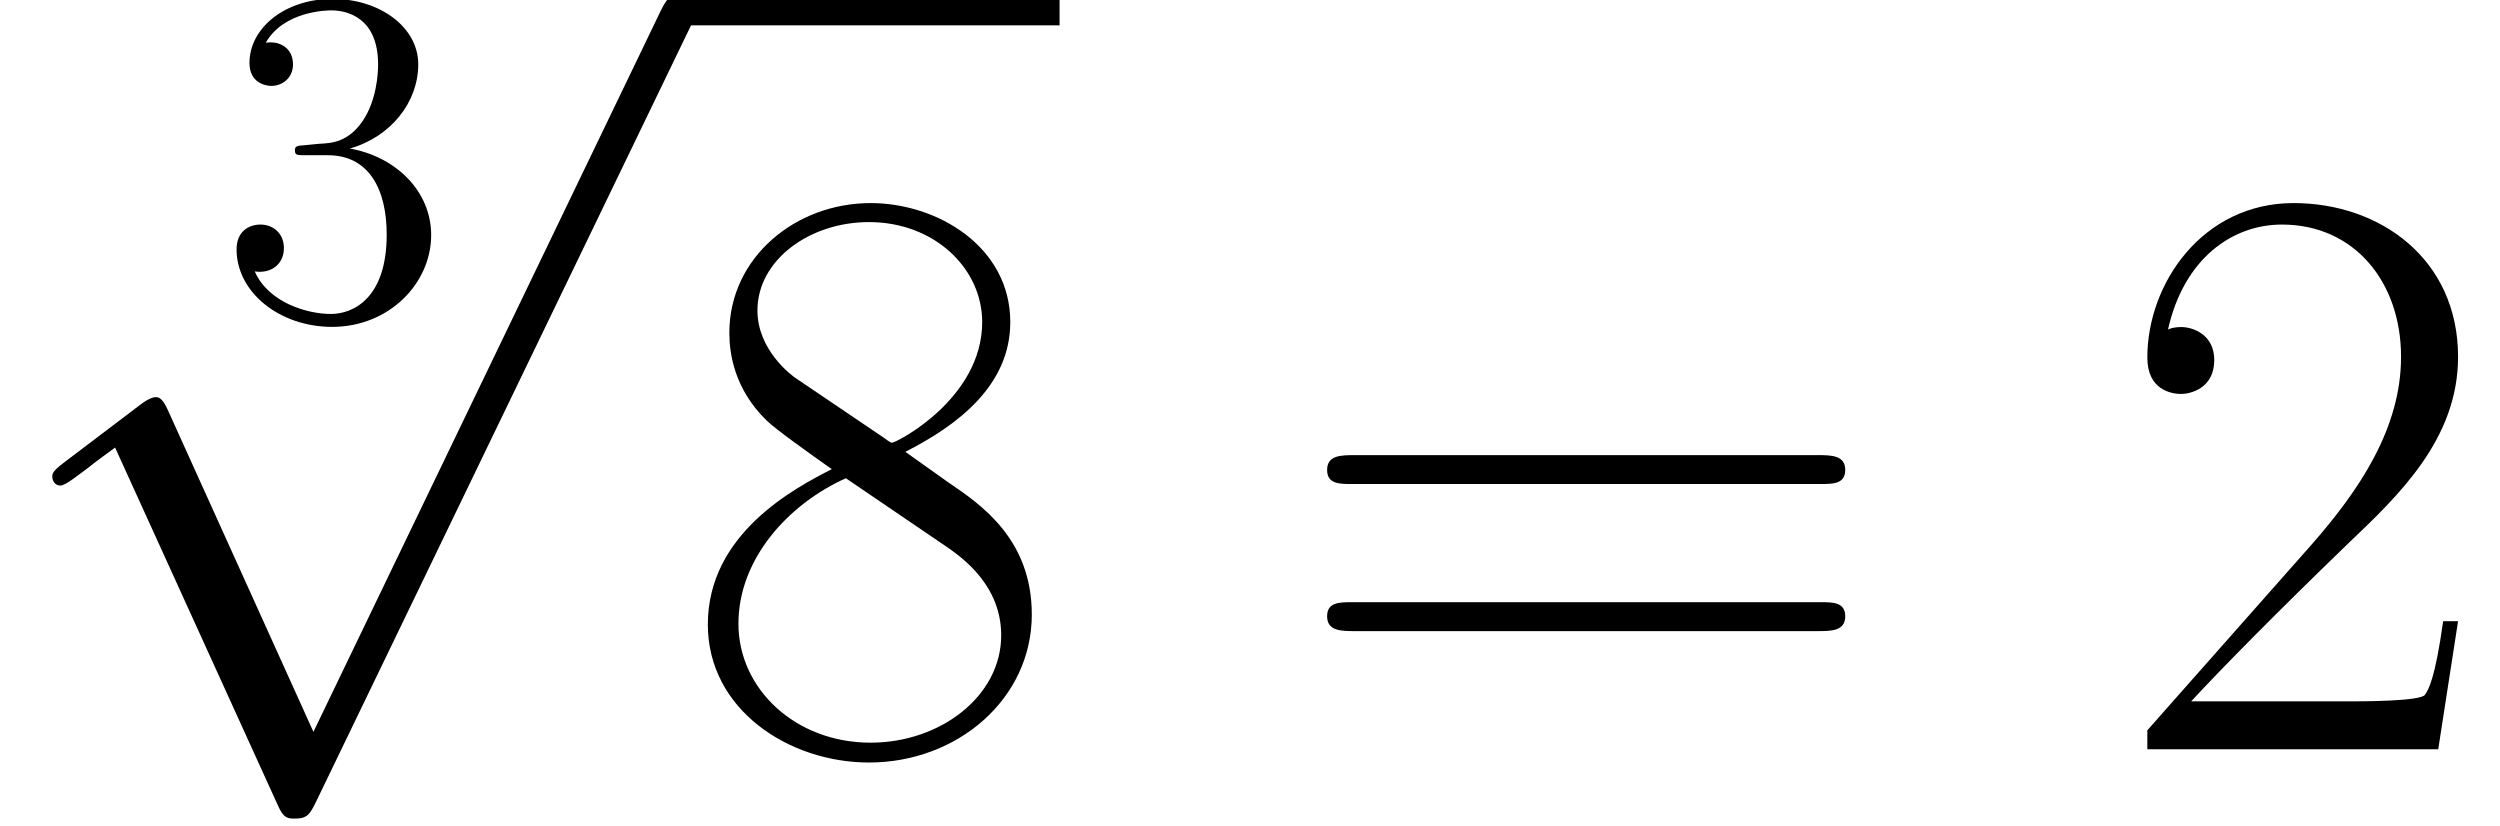
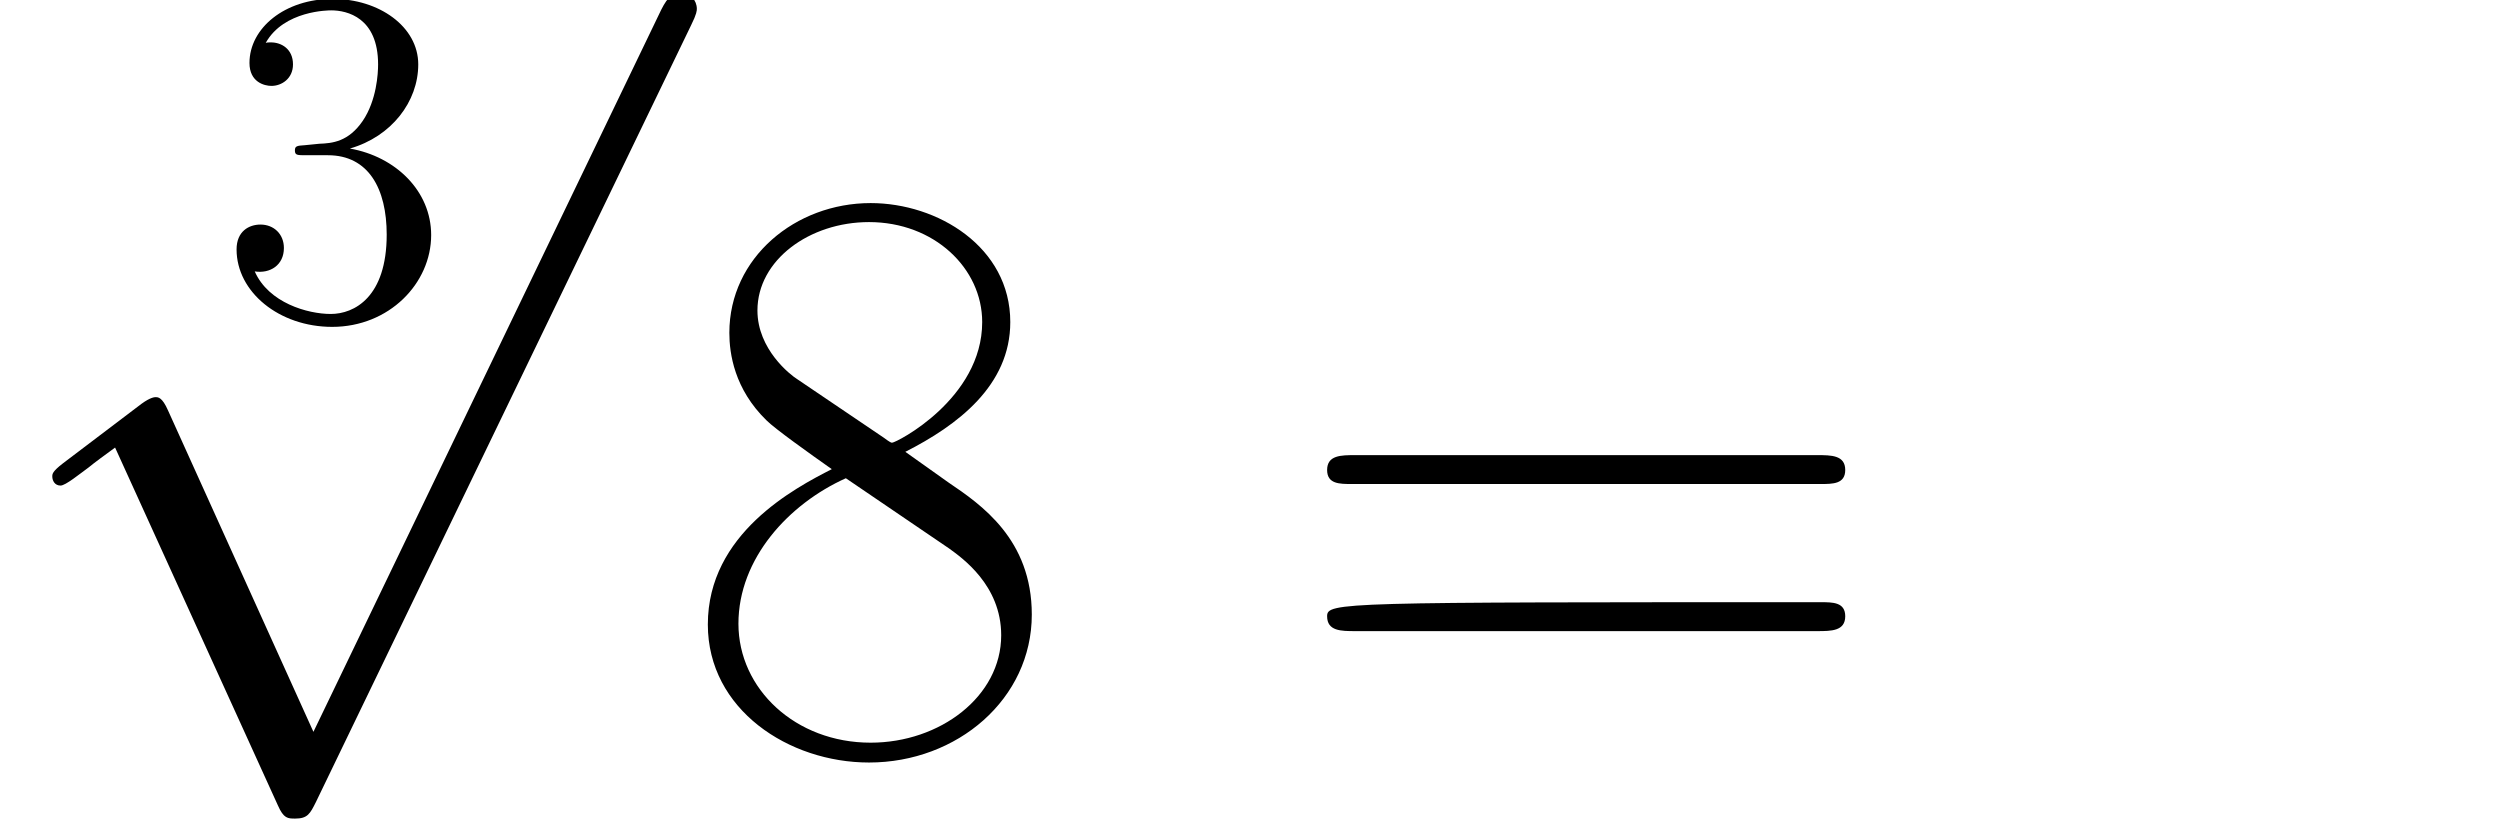
<svg xmlns="http://www.w3.org/2000/svg" xmlns:xlink="http://www.w3.org/1999/xlink" height="23.349pt" version="1.1" viewBox="0 0 70.652 23.349" width="70.652pt">
  <defs>
    <path d="M2.208 -4.308C2.004 -4.296 1.956 -4.284 1.956 -4.176C1.956 -4.056 2.016 -4.056 2.232 -4.056H2.784C3.804 -4.056 4.26 -3.216 4.26 -2.064C4.26 -0.492 3.444 -0.072 2.856 -0.072C2.28 -0.072 1.296 -0.348 0.948 -1.14C1.332 -1.08 1.68 -1.296 1.68 -1.728C1.68 -2.076 1.428 -2.316 1.092 -2.316C0.804 -2.316 0.492 -2.148 0.492 -1.692C0.492 -0.624 1.56 0.252 2.892 0.252C4.32 0.252 5.376 -0.84 5.376 -2.052C5.376 -3.156 4.488 -4.02 3.336 -4.224C4.38 -4.524 5.052 -5.4 5.052 -6.336C5.052 -7.284 4.068 -7.98 2.904 -7.98C1.704 -7.98 0.816 -7.248 0.816 -6.372C0.816 -5.892 1.188 -5.796 1.368 -5.796C1.62 -5.796 1.908 -5.976 1.908 -6.336C1.908 -6.72 1.62 -6.888 1.356 -6.888C1.284 -6.888 1.26 -6.888 1.224 -6.876C1.68 -7.692 2.808 -7.692 2.868 -7.692C3.264 -7.692 4.044 -7.512 4.044 -6.336C4.044 -6.108 4.008 -5.436 3.66 -4.92C3.3 -4.392 2.892 -4.356 2.568 -4.344L2.208 -4.308Z" id="g0-51" />
    <path d="M8.068 17.733L4.418 9.665C4.272 9.333 4.169 9.333 4.107 9.333C4.086 9.333 3.982 9.333 3.754 9.499L1.784 10.992C1.514 11.2 1.514 11.262 1.514 11.324C1.514 11.428 1.576 11.552 1.721 11.552C1.846 11.552 2.198 11.262 2.427 11.096C2.551 10.992 2.862 10.764 3.09 10.598L7.176 19.579C7.321 19.91 7.425 19.91 7.612 19.91C7.923 19.91 7.985 19.786 8.13 19.496L17.546 0C17.691 -0.29 17.691 -0.373 17.691 -0.415C17.691 -0.622 17.525 -0.83 17.276 -0.83C17.11 -0.83 16.965 -0.726 16.799 -0.394L8.068 17.733Z" id="g1-112" />
-     <path d="M8.649 -3.215H8.275C8.068 -1.742 7.902 -1.493 7.819 -1.369C7.715 -1.203 6.222 -1.203 5.932 -1.203H1.95C2.696 -2.012 4.148 -3.484 5.911 -5.185C7.176 -6.388 8.649 -7.798 8.649 -9.851C8.649 -12.299 6.699 -13.709 4.521 -13.709C2.24 -13.709 0.85 -11.697 0.85 -9.831C0.85 -9.022 1.452 -8.918 1.701 -8.918C1.908 -8.918 2.53 -9.043 2.53 -9.769C2.53 -10.412 1.991 -10.598 1.701 -10.598C1.576 -10.598 1.452 -10.577 1.369 -10.536C1.763 -12.299 2.966 -13.17 4.231 -13.17C6.035 -13.17 7.218 -11.739 7.218 -9.851C7.218 -8.047 6.16 -6.492 4.978 -5.144L0.85 -0.477V0H8.151L8.649 -3.215Z" id="g2-50" />
    <path d="M5.641 -7.466C6.948 -8.13 8.275 -9.126 8.275 -10.723C8.275 -12.61 6.45 -13.709 4.77 -13.709C2.883 -13.709 1.224 -12.34 1.224 -10.453C1.224 -9.934 1.348 -9.043 2.157 -8.255C2.364 -8.047 3.235 -7.425 3.795 -7.031C2.862 -6.554 0.684 -5.413 0.684 -3.132C0.684 -0.996 2.717 0.332 4.729 0.332C6.948 0.332 8.815 -1.265 8.815 -3.381C8.815 -5.268 7.549 -6.139 6.72 -6.699L5.641 -7.466ZM2.924 -9.292C2.758 -9.395 1.929 -10.038 1.929 -11.013C1.929 -12.278 3.235 -13.232 4.729 -13.232C6.367 -13.232 7.57 -12.071 7.57 -10.723C7.57 -8.794 5.413 -7.695 5.309 -7.695C5.289 -7.695 5.268 -7.695 5.102 -7.819L2.924 -9.292ZM6.74 -5.04C7.052 -4.812 8.047 -4.127 8.047 -2.862C8.047 -1.327 6.512 -0.166 4.77 -0.166C2.883 -0.166 1.452 -1.514 1.452 -3.152S2.717 -6.16 4.148 -6.803L6.74 -5.04Z" id="g2-56" />
-     <path d="M13.336 -6.658C13.647 -6.658 13.958 -6.658 13.958 -7.01C13.958 -7.383 13.605 -7.383 13.253 -7.383H1.659C1.307 -7.383 0.954 -7.383 0.954 -7.01C0.954 -6.658 1.265 -6.658 1.576 -6.658H13.336ZM13.253 -2.966C13.605 -2.966 13.958 -2.966 13.958 -3.339C13.958 -3.692 13.647 -3.692 13.336 -3.692H1.576C1.265 -3.692 0.954 -3.692 0.954 -3.339C0.954 -2.966 1.307 -2.966 1.659 -2.966H13.253Z" id="g2-61" />
+     <path d="M13.336 -6.658C13.647 -6.658 13.958 -6.658 13.958 -7.01C13.958 -7.383 13.605 -7.383 13.253 -7.383H1.659C1.307 -7.383 0.954 -7.383 0.954 -7.01C0.954 -6.658 1.265 -6.658 1.576 -6.658H13.336ZM13.253 -2.966C13.605 -2.966 13.958 -2.966 13.958 -3.339C13.958 -3.692 13.647 -3.692 13.336 -3.692C1.265 -3.692 0.954 -3.692 0.954 -3.339C0.954 -2.966 1.307 -2.966 1.659 -2.966H13.253Z" id="g2-61" />
  </defs>
  <g id="page1" transform="matrix(1.126 0 0 1.126 -64.115 -61.957)">
    <use x="62.386" xlink:href="#g0-51" y="62.976" />
    <use x="56.739" xlink:href="#g1-112" y="55.659" />
-     <rect height="0.83" width="9.512" x="74.022" y="54.83" />
    <use x="74.022" xlink:href="#g2-56" y="73.83" />
    <use x="89.295" xlink:href="#g2-61" y="73.83" />
    <use x="109.985" xlink:href="#g2-50" y="73.83" />
  </g>
</svg>